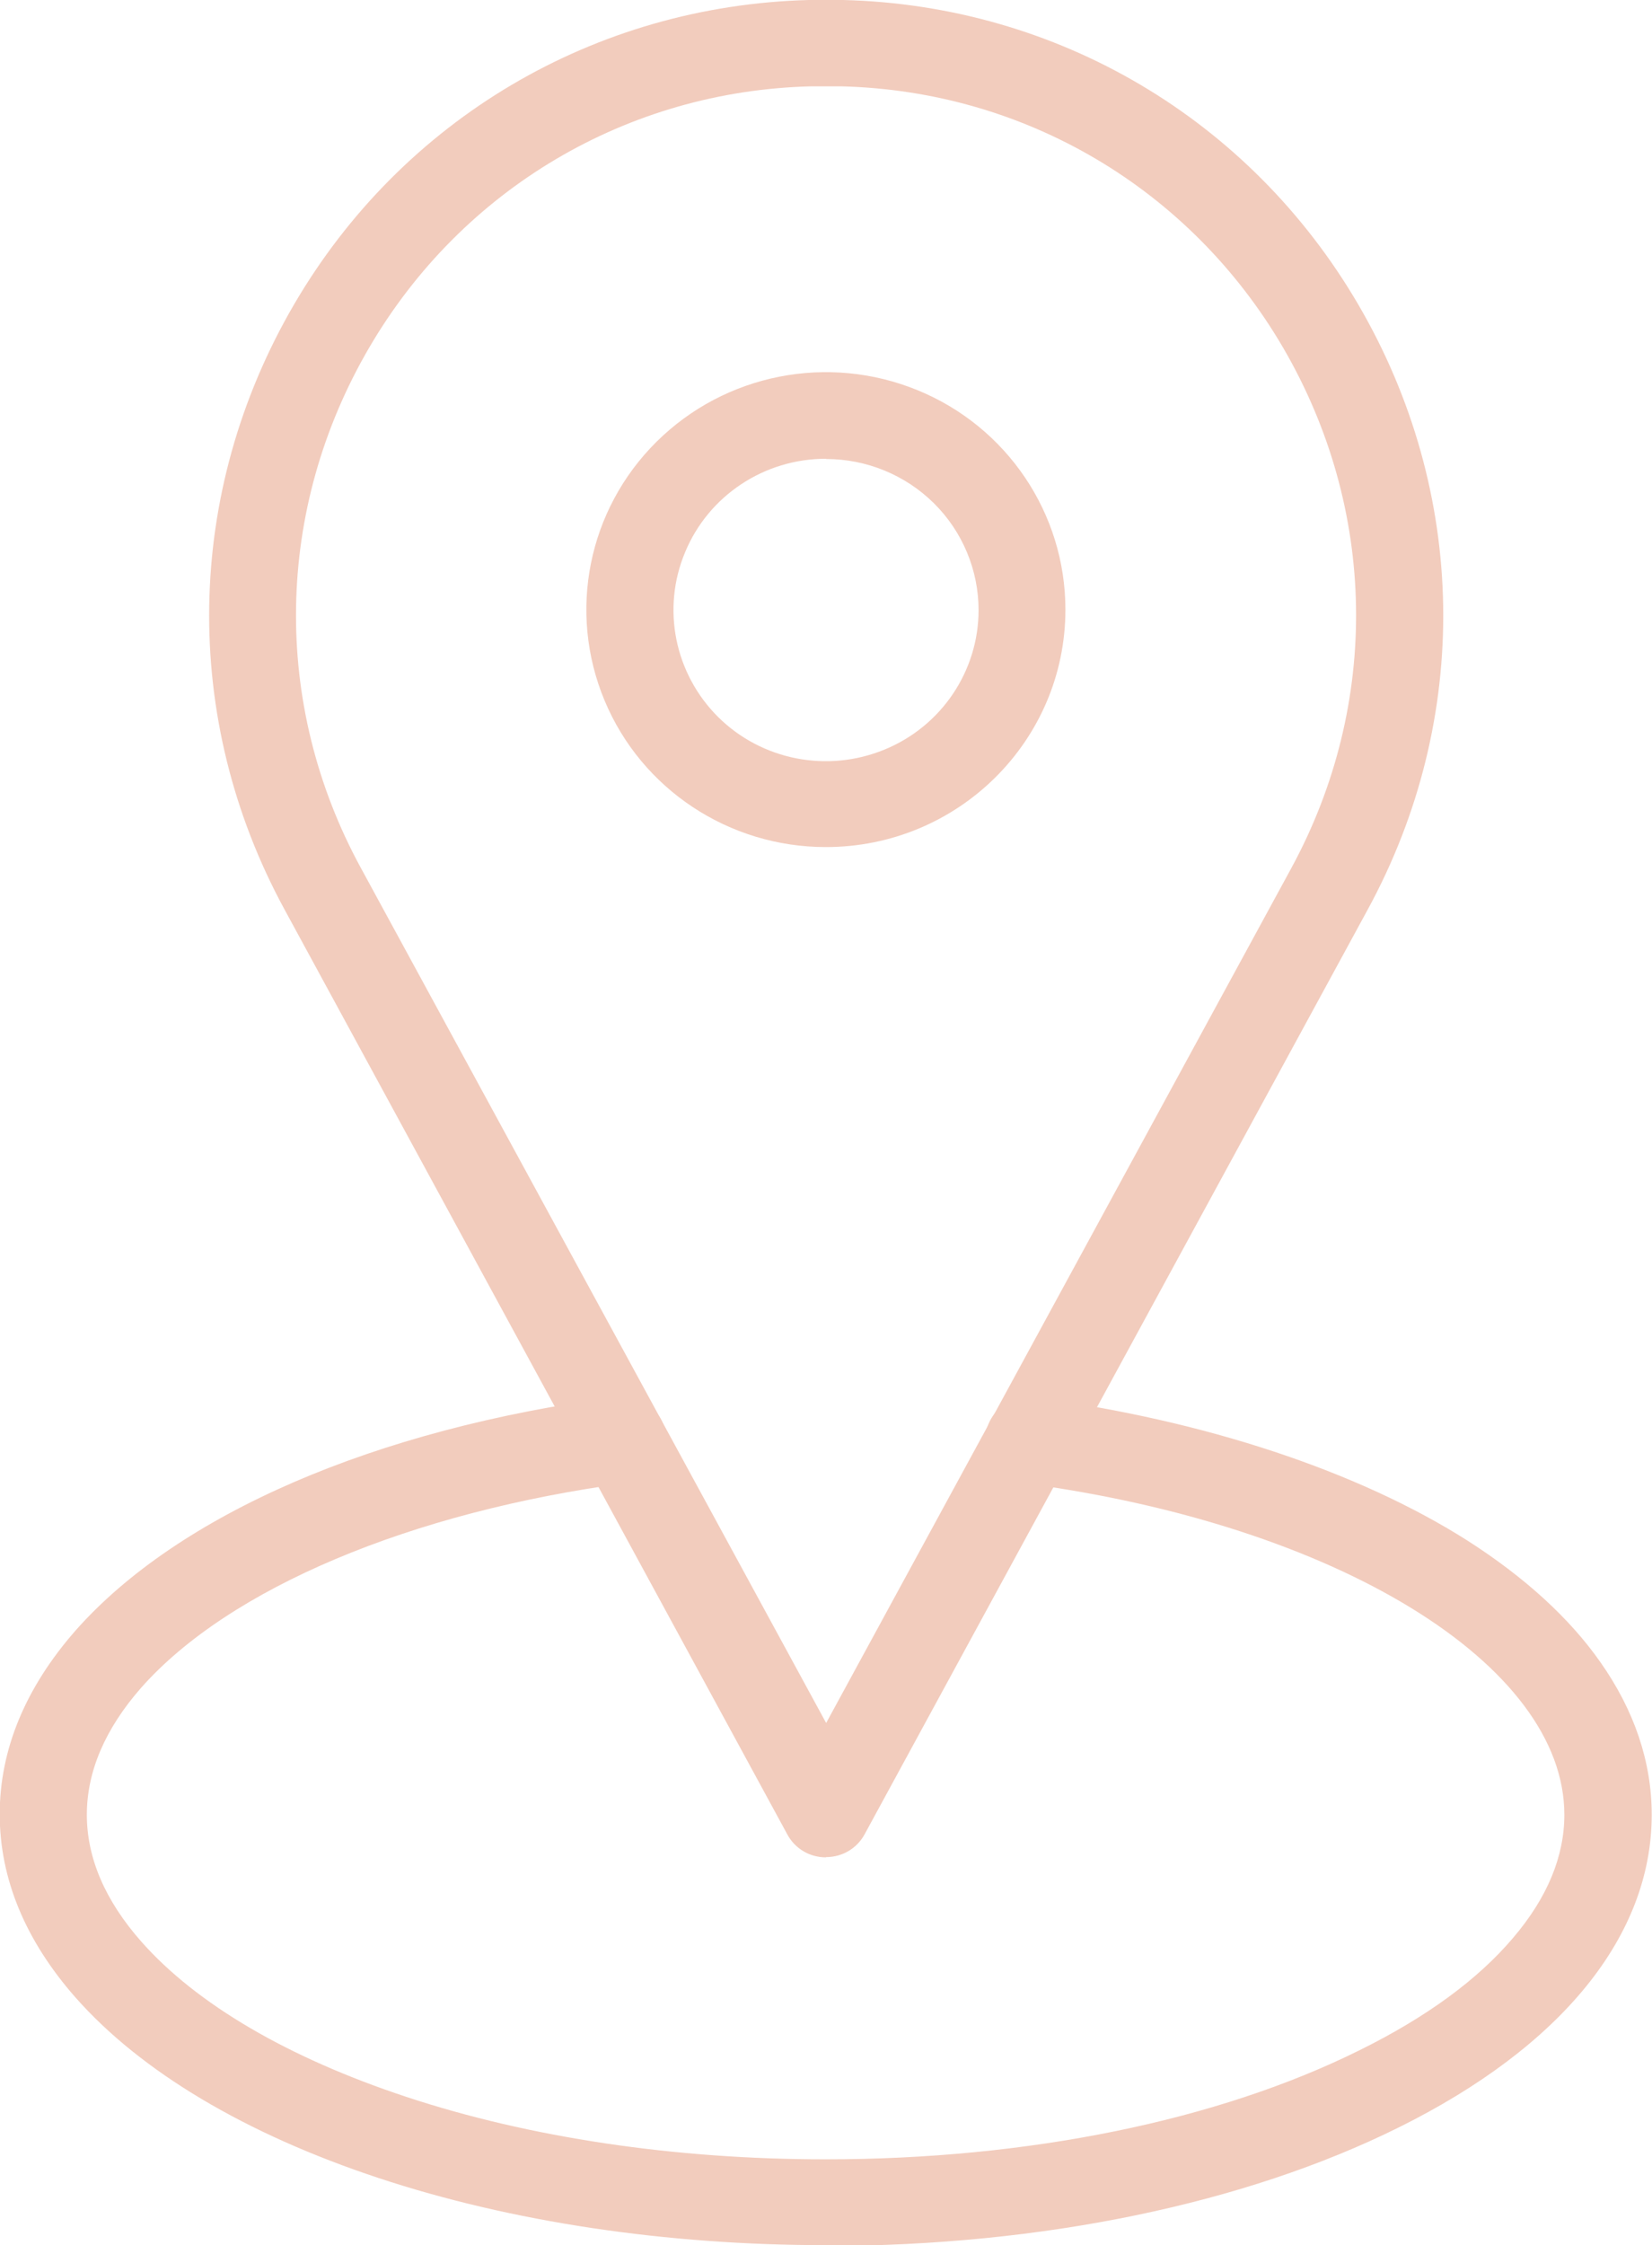
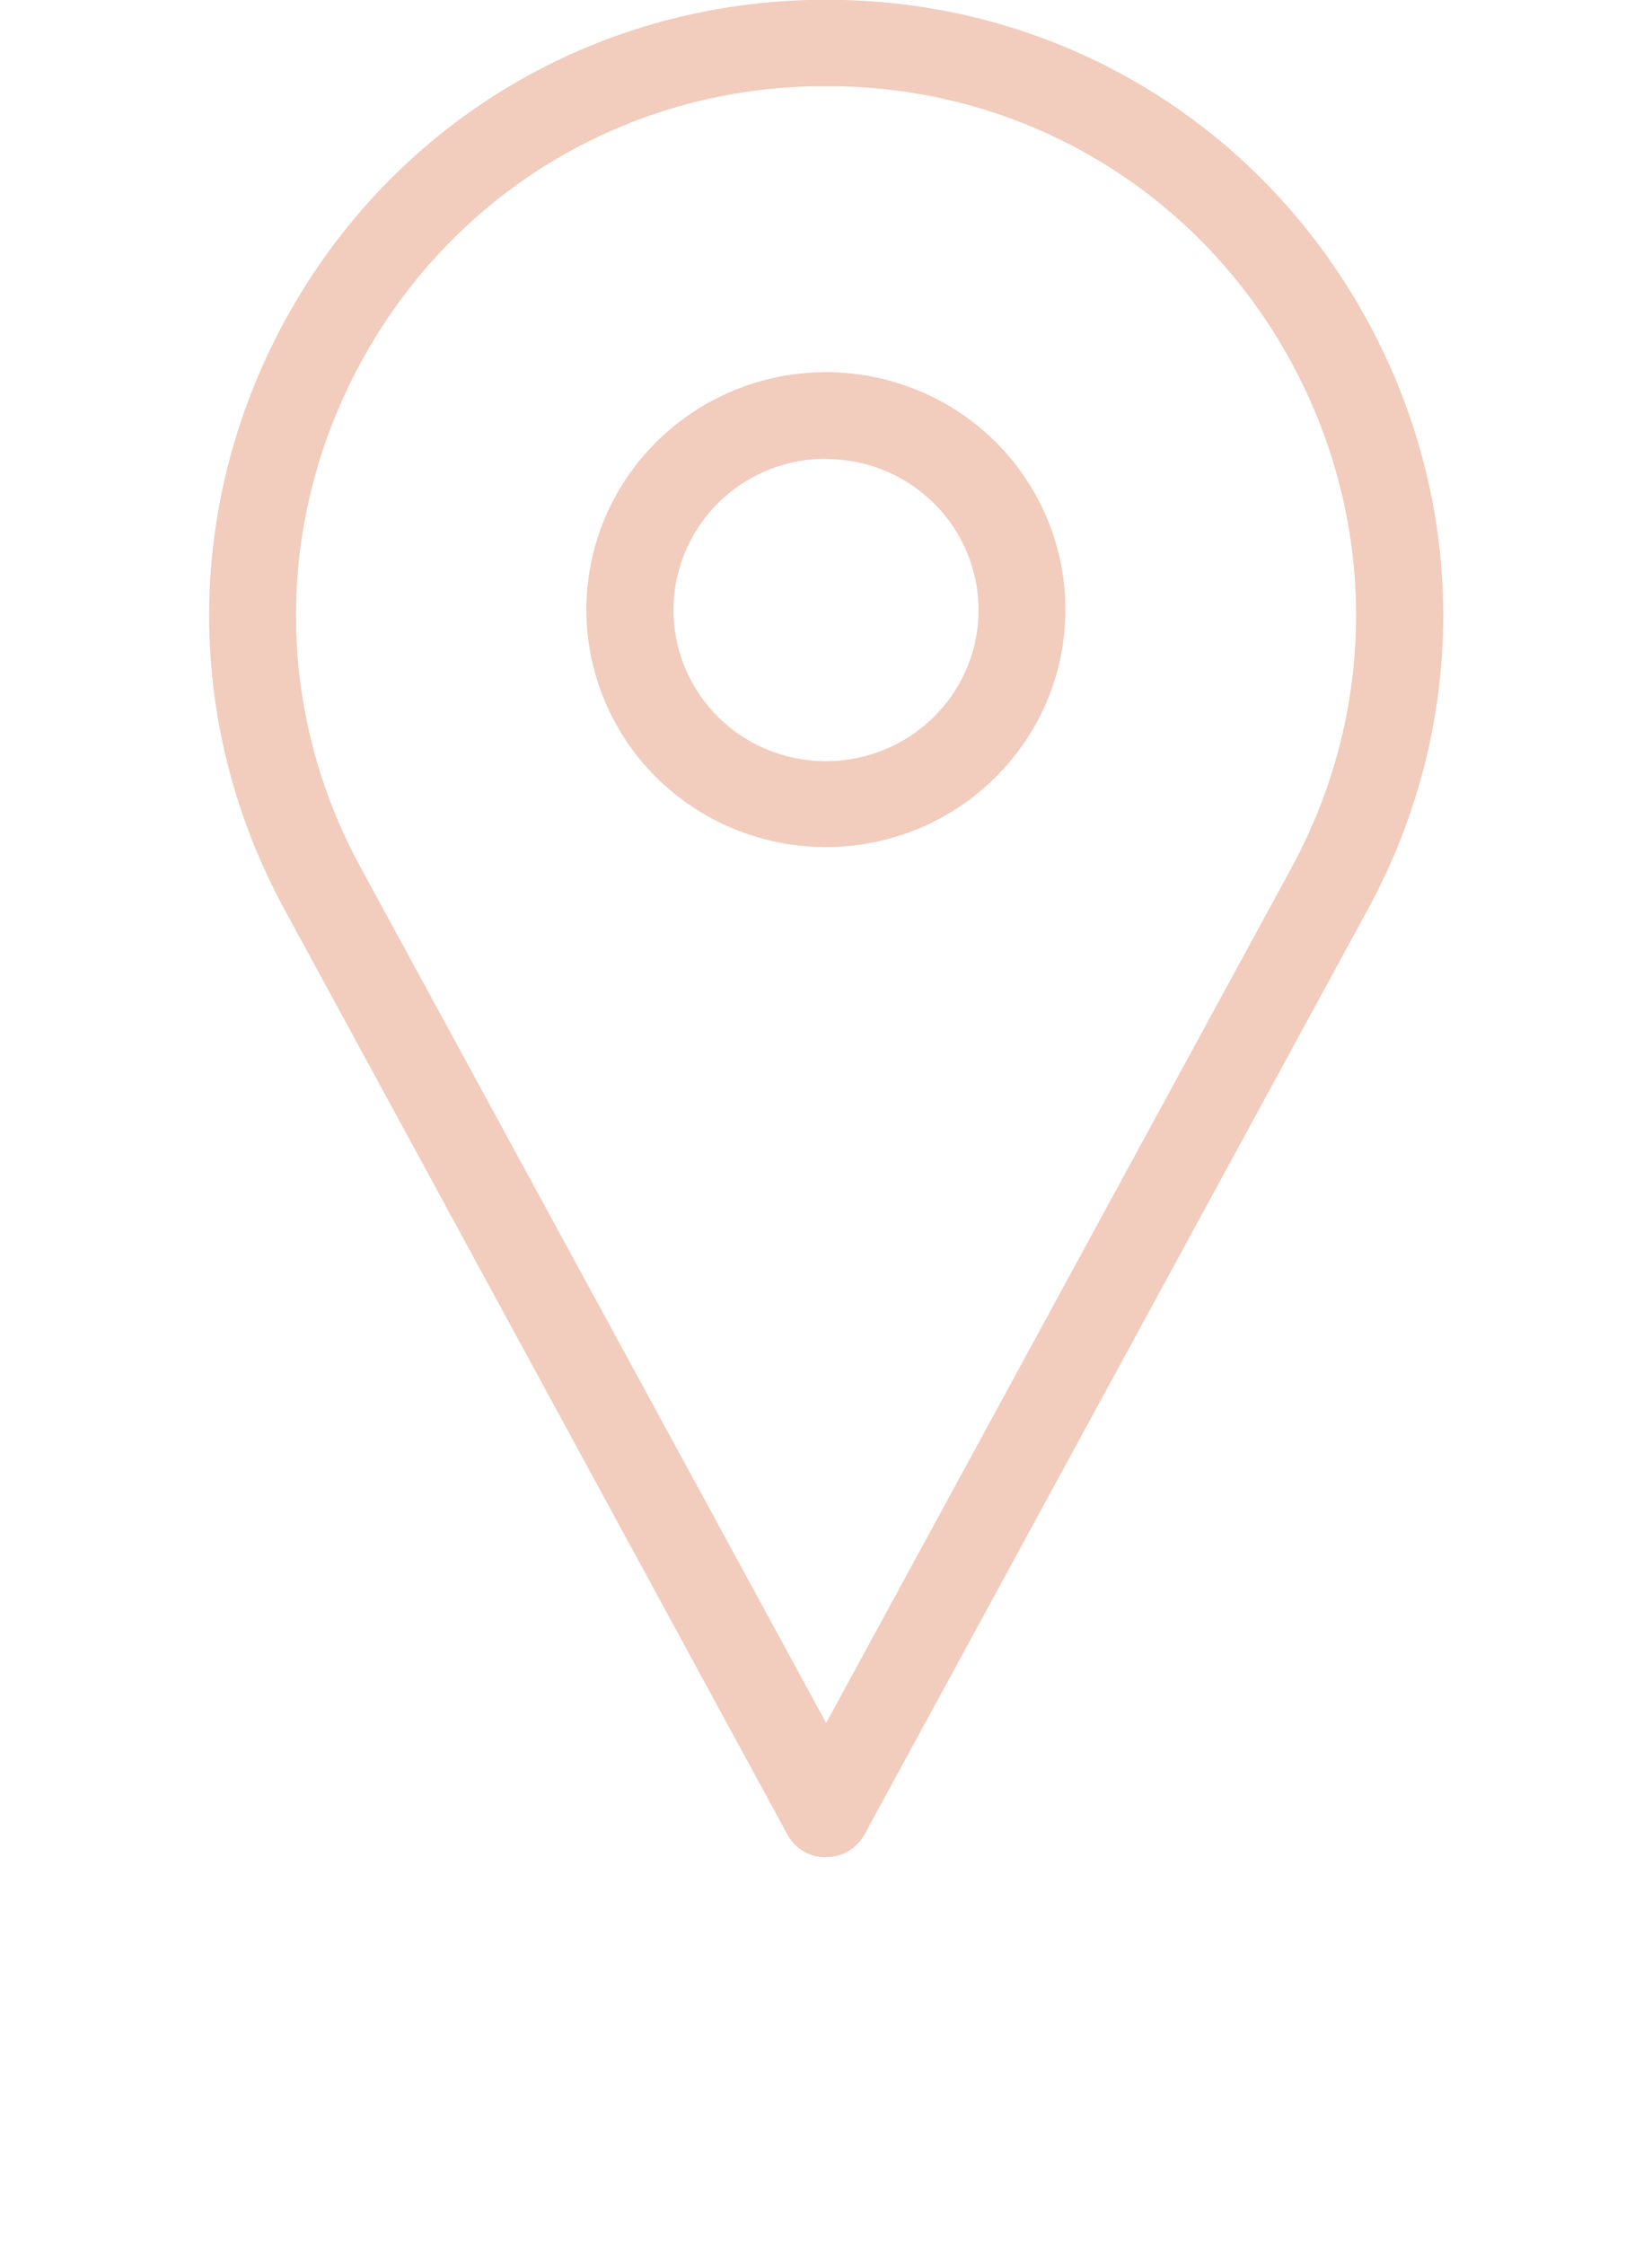
<svg xmlns="http://www.w3.org/2000/svg" width="53" height="72" viewBox="0 0 53 72" fill="none">
  <g clip-path="url(#clip0_114_857)">
    <path d="M26.496 59.564C25.98 59.564 25.509 59.287 25.264 58.837L9.126 29.163C5.799 23.045 5.912 15.793 9.44 9.753C12.907 3.825 19.073 0.182 25.946 -0C26.304 -0.009 26.679 -0.009 27.055 -0C33.919 0.173 40.093 3.816 43.569 9.753C47.097 15.784 47.219 23.036 43.883 29.163L27.736 58.829C27.491 59.279 27.02 59.556 26.505 59.556L26.496 59.564ZM26.496 2.769C26.339 2.769 26.173 2.769 26.015 2.769C20.13 2.916 14.829 6.049 11.851 11.137C8.812 16.33 8.707 22.578 11.58 27.839L26.505 55.255L41.429 27.839C44.293 22.569 44.189 16.33 41.158 11.137C38.18 6.049 32.88 2.916 26.994 2.769C26.828 2.769 26.67 2.769 26.513 2.769H26.496Z" fill="#F2CCBD" />
    <path d="M26.496 27.165C23.387 27.165 20.584 25.313 19.396 22.465C18.208 19.618 18.863 16.347 21.064 14.166C23.265 11.986 26.566 11.337 29.439 12.514C32.312 13.69 34.181 16.468 34.181 19.549C34.181 23.755 30.74 27.165 26.496 27.165ZM26.496 14.712C24.514 14.712 22.732 15.897 21.981 17.706C21.221 19.515 21.64 21.6 23.038 22.993C24.435 24.378 26.54 24.793 28.373 24.04C30.199 23.296 31.395 21.522 31.395 19.566C31.395 18.286 30.88 17.048 29.963 16.14C29.046 15.231 27.797 14.72 26.505 14.72L26.496 14.712Z" fill="#F2CCBD" />
-     <path d="M26.496 72C21.369 72 16.4 71.256 12.139 69.845C7.877 68.435 4.524 66.436 2.428 64.064C0.812 62.23 -0.009 60.248 -0.009 58.18C-0.009 56.112 0.812 54.13 2.419 52.295C5.72 48.557 12.043 45.822 19.762 44.801C20.129 44.749 20.514 44.844 20.811 45.061C21.107 45.277 21.308 45.614 21.361 45.987C21.404 46.359 21.308 46.731 21.081 47.025C20.854 47.319 20.514 47.51 20.138 47.553C13.178 48.479 7.344 50.937 4.524 54.13C3.371 55.445 2.786 56.812 2.786 58.197C2.786 59.582 3.371 60.949 4.532 62.264C6.296 64.263 9.231 65.986 13.021 67.24C16.994 68.556 21.657 69.248 26.487 69.248C32.975 69.248 39.062 68.011 43.612 65.752C45.752 64.696 47.411 63.485 48.546 62.143C49.638 60.862 50.188 59.538 50.188 58.197C50.188 53.377 42.887 48.894 32.836 47.562C32.46 47.518 32.128 47.328 31.901 47.034C31.674 46.739 31.569 46.367 31.622 46.004C31.674 45.632 31.875 45.303 32.163 45.078C32.46 44.862 32.836 44.766 33.211 44.818C38.634 45.545 43.56 47.172 47.079 49.405C48.904 50.573 50.345 51.88 51.341 53.299C52.432 54.848 52.991 56.501 52.991 58.197C52.991 62.074 50.109 65.631 44.87 68.227C39.935 70.676 33.412 72.026 26.496 72.026V72Z" fill="#F2CCBD" />
  </g>
  <defs>
    <clipPath id="clip0_114_857">
      <rect width="53" height="72" fill="white" />
    </clipPath>
  </defs>
</svg>